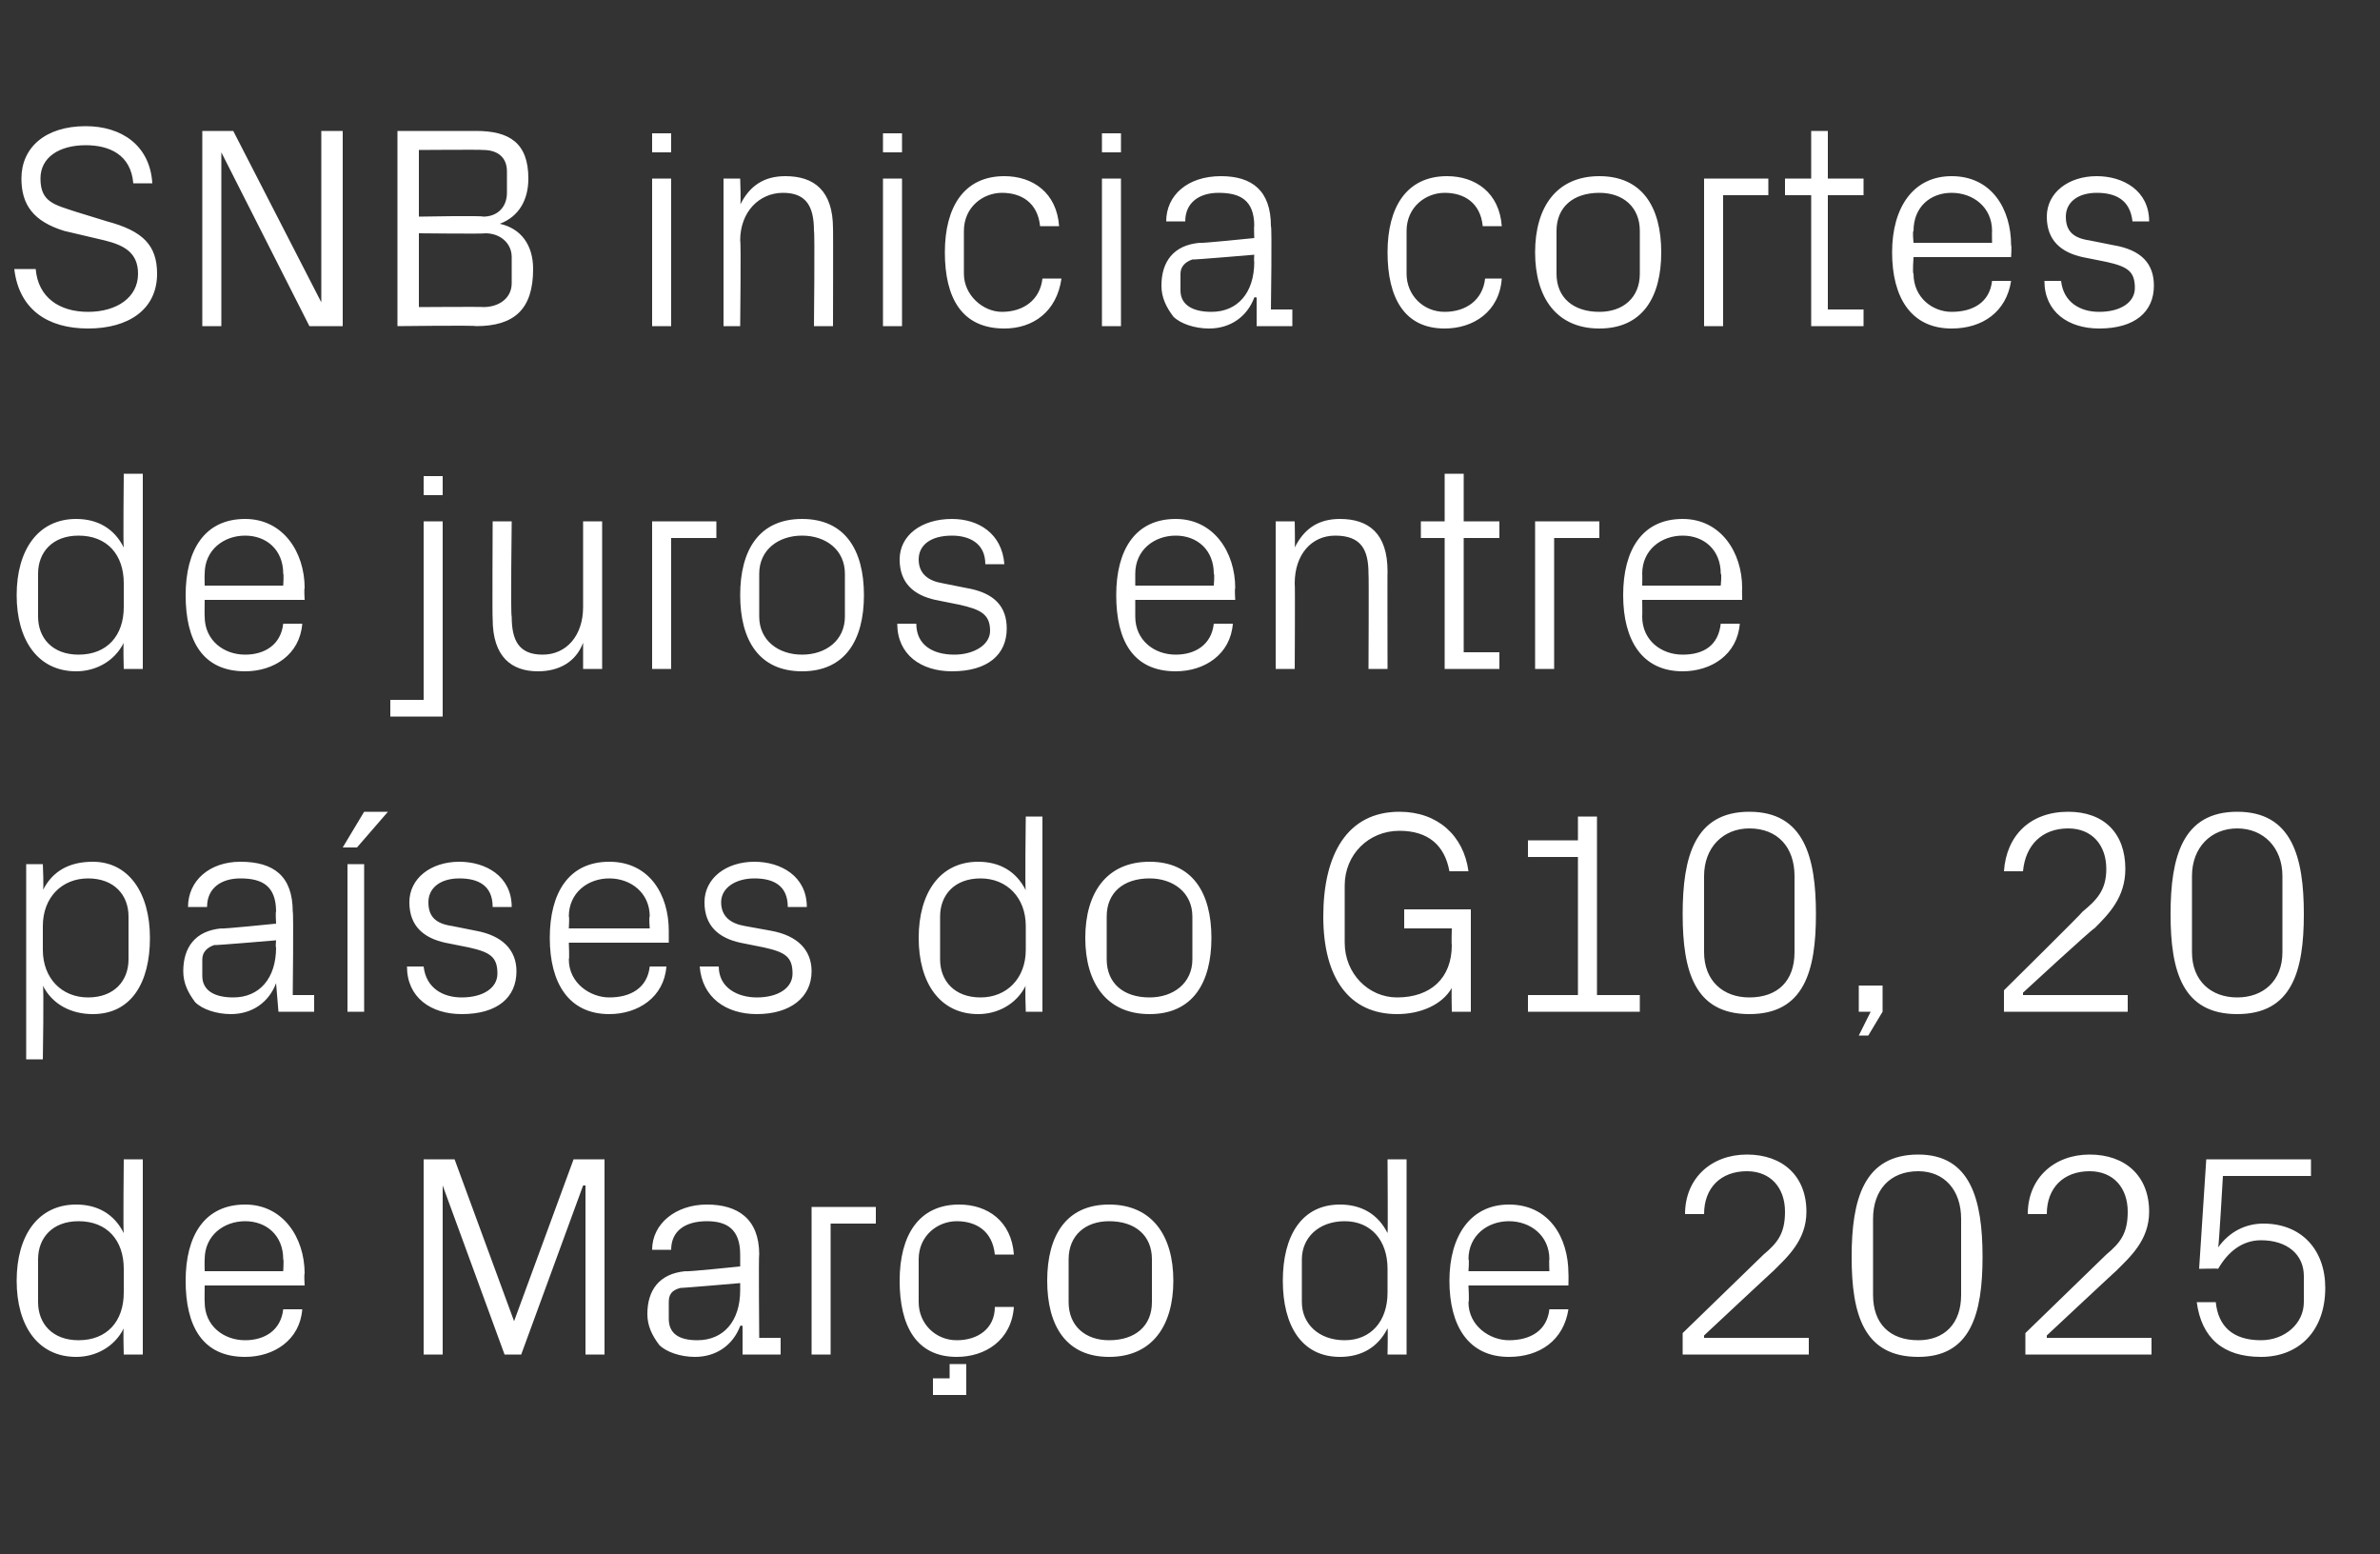
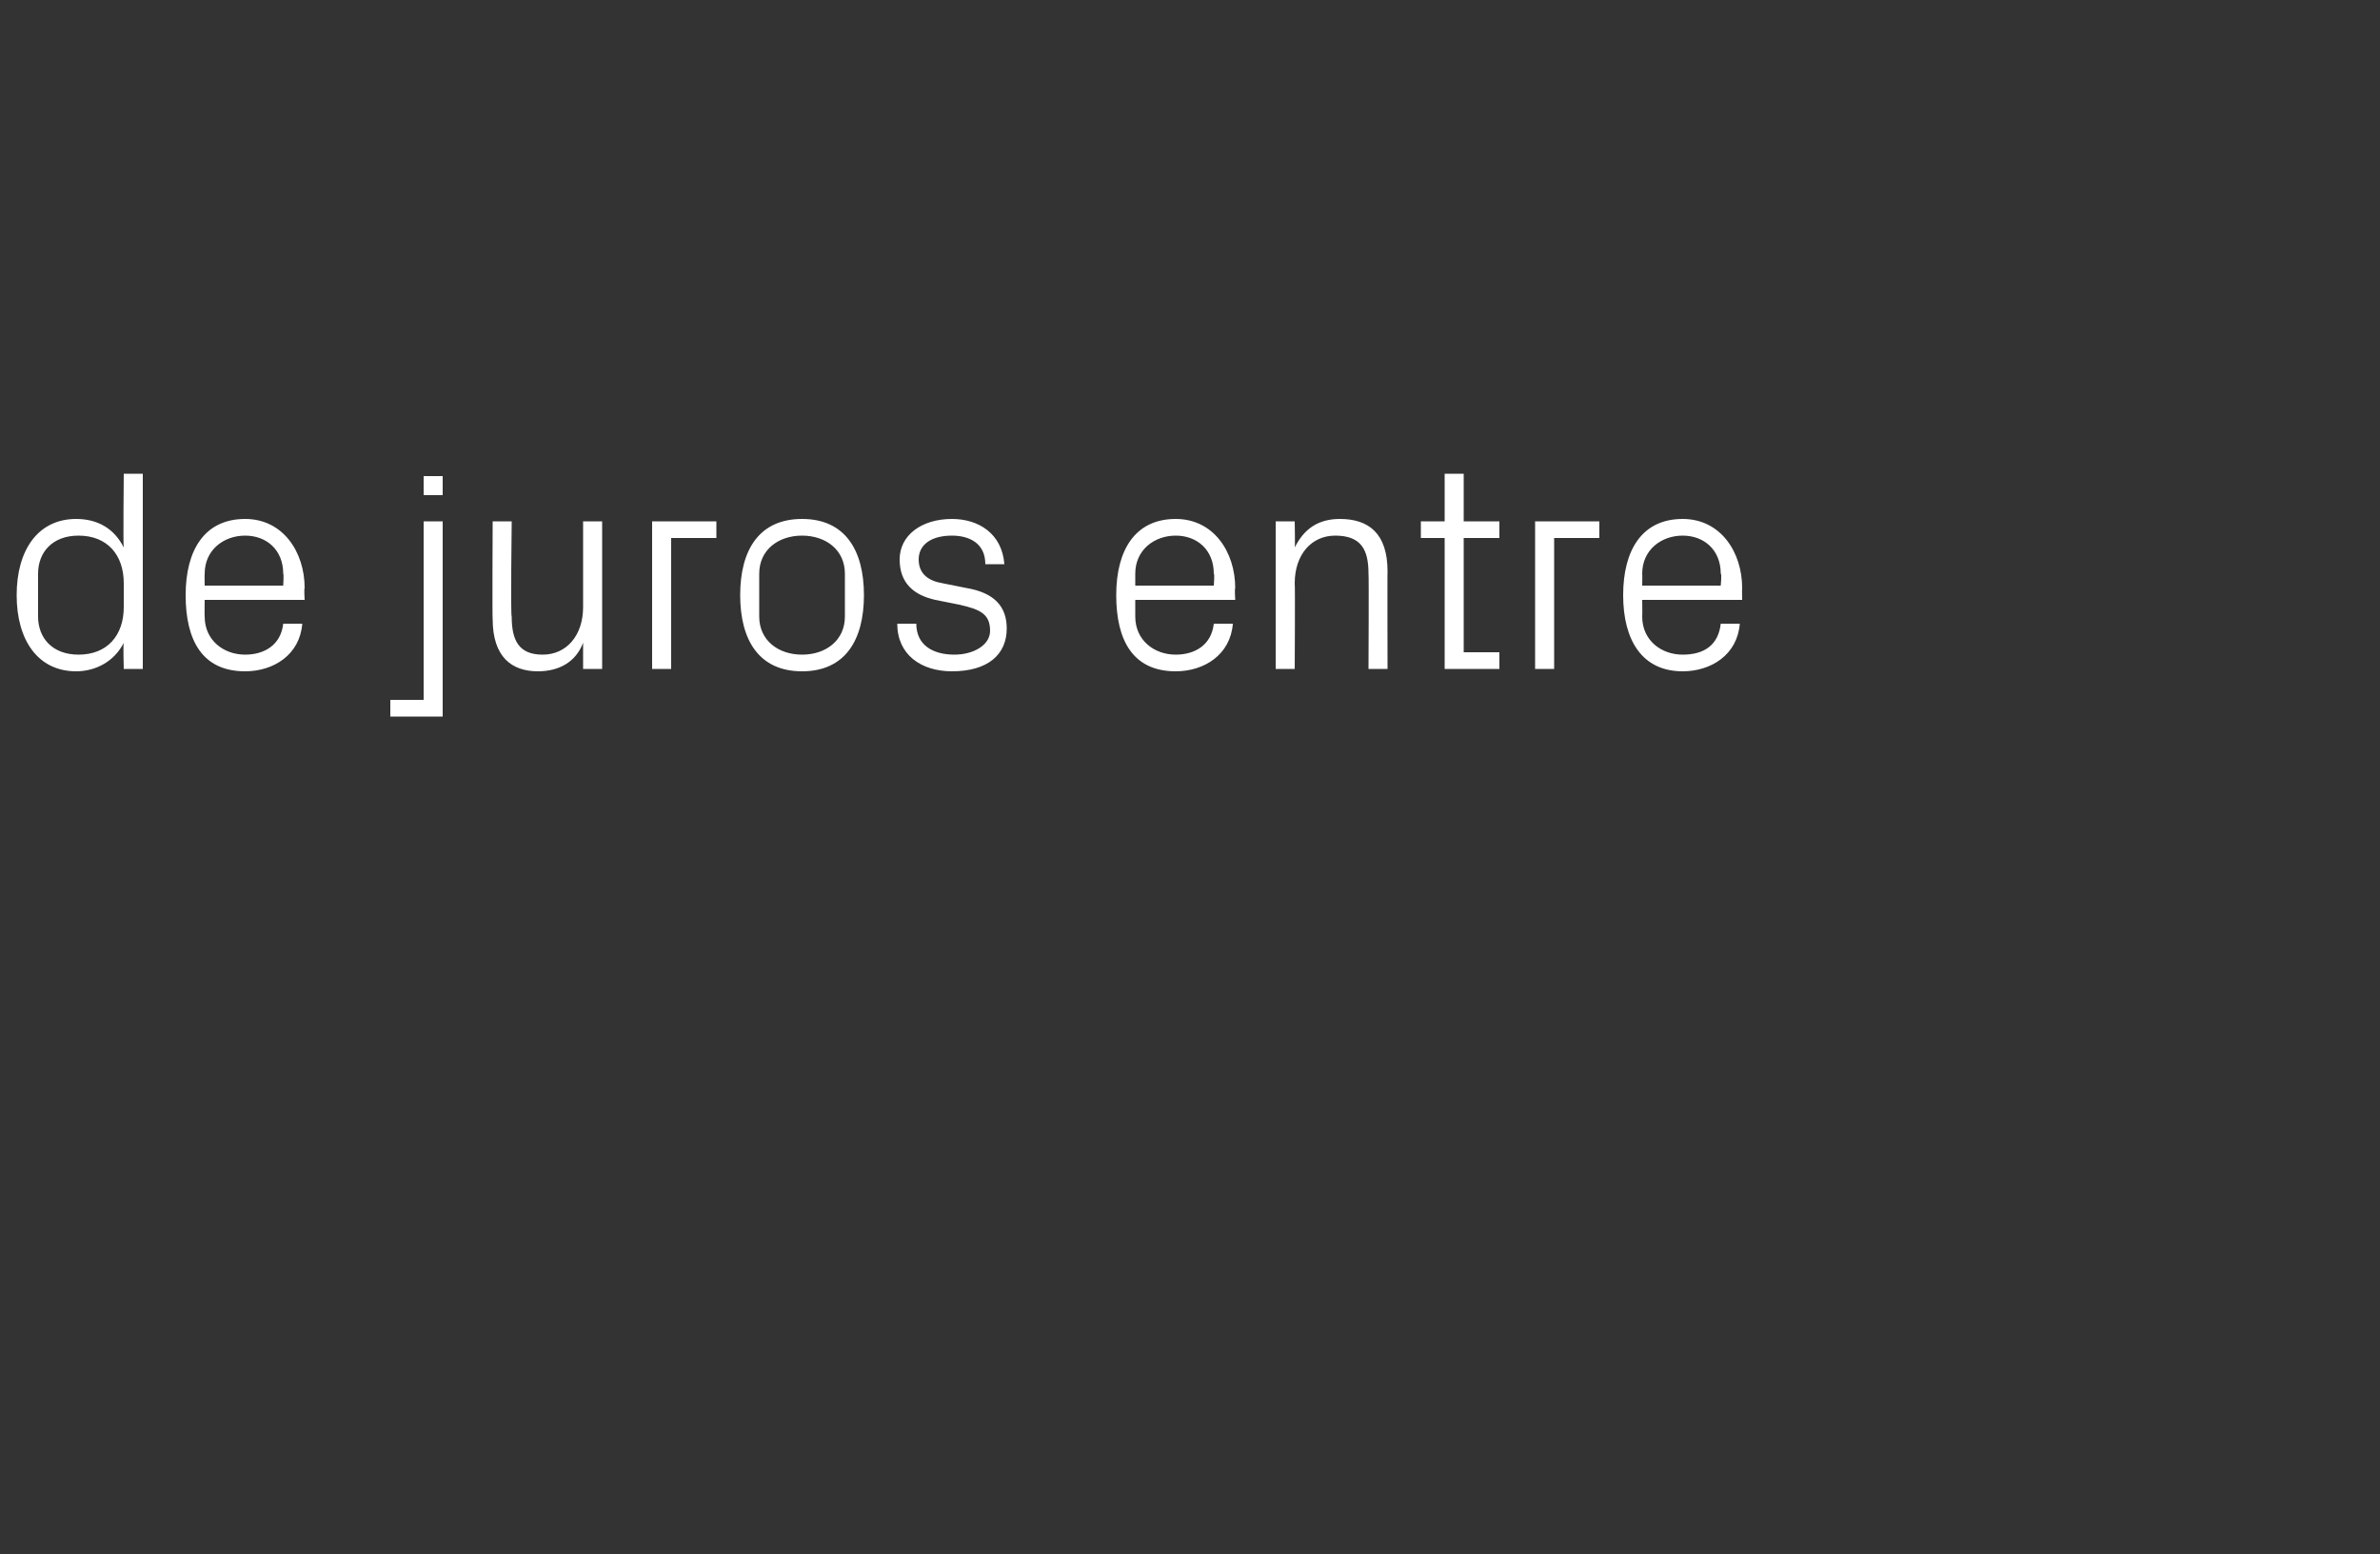
<svg xmlns="http://www.w3.org/2000/svg" version="1.1" width="100px" height="65.3px" viewBox="0 -4 100 65.3" style="top:-4px">
  <rect x="0" y="-4" width="100" height="65.3" fill="#333333" stroke="none" />
  <desc>SNB inicia cortes de juros entre pa ses do G10, 20 de Mar o de 2025</desc>
  <defs />
  <g id="Polygon62458">
-     <path d="M 5.2 49.3 C 5.2 48.1 4.5 47.3 3.3 47.3 C 2.2 47.3 1.6 48 1.6 48.9 C 1.6 48.9 1.6 50.7 1.6 50.7 C 1.6 51.6 2.2 52.3 3.3 52.3 C 4.5 52.3 5.2 51.5 5.2 50.3 C 5.2 50.3 5.2 49.3 5.2 49.3 Z M 5.2 52.9 C 5.2 52.9 5.17 51.8 5.2 51.8 C 4.8 52.6 4 53 3.2 53 C 1.6 53 0.7 51.7 0.7 49.8 C 0.7 47.9 1.6 46.6 3.2 46.6 C 4.1 46.6 4.8 47 5.2 47.8 C 5.17 47.8 5.2 44.7 5.2 44.7 L 6 44.7 L 6 52.9 L 5.2 52.9 Z M 11.9 48.9 C 11.9 47.9 11.2 47.3 10.3 47.3 C 9.4 47.3 8.6 47.9 8.6 48.9 C 8.59 48.9 8.6 49.4 8.6 49.4 L 11.9 49.4 C 11.9 49.4 11.93 48.9 11.9 48.9 Z M 12.7 51 C 12.6 52.3 11.5 53 10.3 53 C 8.5 53 7.8 51.7 7.8 49.8 C 7.8 47.9 8.6 46.6 10.3 46.6 C 11.9 46.6 12.8 48 12.8 49.5 C 12.77 49.52 12.8 50 12.8 50 L 8.6 50 C 8.6 50 8.59 50.7 8.6 50.7 C 8.6 51.7 9.4 52.3 10.3 52.3 C 11.1 52.3 11.8 51.9 11.9 51 C 11.9 51 12.7 51 12.7 51 Z M 21.6 51.5 L 21.6 51.5 L 24.1 44.7 L 25.4 44.7 L 25.4 52.9 L 24.6 52.9 L 24.6 45.8 L 24.5 45.8 L 21.9 52.9 L 21.2 52.9 L 18.6 45.8 L 18.6 45.8 L 18.6 52.9 L 17.8 52.9 L 17.8 44.7 L 19.1 44.7 L 21.6 51.5 Z M 31.1 48.7 C 31.1 47.6 30.5 47.3 29.7 47.3 C 28.8 47.3 28.2 47.7 28.2 48.5 C 28.2 48.5 27.4 48.5 27.4 48.5 C 27.4 47.4 28.4 46.6 29.7 46.6 C 31 46.6 31.9 47.2 31.9 48.7 C 31.87 48.68 31.9 52.2 31.9 52.2 L 32.8 52.2 L 32.8 52.9 L 31.2 52.9 L 31.2 51.7 C 31.2 51.7 31.14 51.67 31.1 51.7 C 30.8 52.5 30.1 53 29.2 53 C 28.6 53 28 52.8 27.7 52.5 C 27.4 52.1 27.2 51.7 27.2 51.2 C 27.2 50.2 27.7 49.5 28.8 49.4 C 28.79 49.44 31.1 49.2 31.1 49.2 C 31.1 49.2 31.1 48.66 31.1 48.7 Z M 28.6 50.1 C 28.2 50.2 28.1 50.4 28.1 50.7 C 28.1 50.7 28.1 51.4 28.1 51.4 C 28.1 52 28.5 52.3 29.3 52.3 C 30.4 52.3 31.1 51.5 31.1 50.2 C 31.1 50.2 31.1 49.9 31.1 49.9 C 31.1 49.9 28.56 50.12 28.6 50.1 Z M 34.1 46.7 L 36.8 46.7 L 36.8 47.4 L 34.9 47.4 L 34.9 52.9 L 34.1 52.9 L 34.1 46.7 Z M 41.8 48.7 C 41.7 47.7 41 47.3 40.2 47.3 C 39.4 47.3 38.6 47.9 38.6 48.9 C 38.6 48.9 38.6 50.7 38.6 50.7 C 38.6 51.6 39.3 52.3 40.2 52.3 C 41.1 52.3 41.8 51.8 41.8 50.9 C 41.8 50.9 42.6 50.9 42.6 50.9 C 42.5 52.3 41.4 53 40.2 53 C 38.5 53 37.8 51.7 37.8 49.8 C 37.8 47.9 38.6 46.6 40.3 46.6 C 41.5 46.6 42.5 47.3 42.6 48.7 C 42.6 48.7 41.8 48.7 41.8 48.7 Z M 39.2 53.9 L 39.9 53.9 L 39.9 53.3 L 40.6 53.3 L 40.6 54.6 L 39.2 54.6 L 39.2 53.9 Z M 46.6 46.6 C 48.4 46.6 49.3 47.9 49.3 49.8 C 49.3 51.7 48.4 53 46.6 53 C 44.8 53 44 51.7 44 49.8 C 44 47.9 44.8 46.6 46.6 46.6 Z M 48.4 48.9 C 48.4 47.9 47.7 47.3 46.6 47.3 C 45.6 47.3 44.9 47.9 44.9 48.9 C 44.9 48.9 44.9 50.7 44.9 50.7 C 44.9 51.7 45.6 52.3 46.6 52.3 C 47.7 52.3 48.4 51.7 48.4 50.7 C 48.4 50.7 48.4 48.9 48.4 48.9 Z M 58.3 49.3 C 58.3 48.1 57.6 47.3 56.5 47.3 C 55.4 47.3 54.7 48 54.7 48.9 C 54.7 48.9 54.7 50.7 54.7 50.7 C 54.7 51.6 55.4 52.3 56.5 52.3 C 57.6 52.3 58.3 51.5 58.3 50.3 C 58.3 50.3 58.3 49.3 58.3 49.3 Z M 58.3 52.9 C 58.3 52.9 58.32 51.8 58.3 51.8 C 57.9 52.6 57.2 53 56.3 53 C 54.7 53 53.9 51.7 53.9 49.8 C 53.9 47.9 54.7 46.6 56.3 46.6 C 57.2 46.6 57.9 47 58.3 47.8 C 58.32 47.8 58.3 44.7 58.3 44.7 L 59.1 44.7 L 59.1 52.9 L 58.3 52.9 Z M 65.1 48.9 C 65.1 47.9 64.3 47.3 63.4 47.3 C 62.5 47.3 61.7 47.9 61.7 48.9 C 61.74 48.9 61.7 49.4 61.7 49.4 L 65.1 49.4 C 65.1 49.4 65.08 48.9 65.1 48.9 Z M 65.9 51 C 65.7 52.3 64.7 53 63.4 53 C 61.7 53 60.9 51.7 60.9 49.8 C 60.9 47.9 61.8 46.6 63.4 46.6 C 65.1 46.6 65.9 48 65.9 49.5 C 65.91 49.52 65.9 50 65.9 50 L 61.7 50 C 61.7 50 61.74 50.7 61.7 50.7 C 61.7 51.7 62.6 52.3 63.4 52.3 C 64.3 52.3 65 51.9 65.1 51 C 65.1 51 65.9 51 65.9 51 Z M 71.6 52.2 L 76 52.2 L 76 52.9 L 70.7 52.9 L 70.7 52 C 70.7 52 74.08 48.72 74.1 48.7 C 74.7 48.2 75 47.8 75 46.9 C 75 45.9 74.4 45.2 73.4 45.2 C 72.3 45.2 71.6 45.9 71.6 47 C 71.6 47 70.8 47 70.8 47 C 70.8 45.5 71.9 44.5 73.4 44.5 C 74.9 44.5 75.9 45.4 75.9 46.9 C 75.9 48.1 75.1 48.8 74.5 49.4 C 74.53 49.36 71.6 52.1 71.6 52.1 L 71.6 52.2 Z M 80.6 53 C 78.3 53 77.8 51.2 77.8 48.8 C 77.8 46.4 78.3 44.5 80.6 44.5 C 82.8 44.5 83.3 46.4 83.3 48.8 C 83.3 51.2 82.8 53 80.6 53 Z M 82.4 47.2 C 82.4 46 81.7 45.2 80.6 45.2 C 79.4 45.2 78.7 46 78.7 47.2 C 78.7 47.2 78.7 50.4 78.7 50.4 C 78.7 51.6 79.4 52.3 80.6 52.3 C 81.7 52.3 82.4 51.6 82.4 50.4 C 82.4 50.4 82.4 47.2 82.4 47.2 Z M 86 52.2 L 90.4 52.2 L 90.4 52.9 L 85.1 52.9 L 85.1 52 C 85.1 52 88.48 48.72 88.5 48.7 C 89.1 48.2 89.4 47.8 89.4 46.9 C 89.4 45.9 88.8 45.2 87.8 45.2 C 86.7 45.2 86 45.9 86 47 C 86 47 85.2 47 85.2 47 C 85.2 45.5 86.3 44.5 87.8 44.5 C 89.3 44.5 90.3 45.4 90.3 46.9 C 90.3 48.1 89.5 48.8 88.9 49.4 C 88.93 49.36 86 52.1 86 52.1 L 86 52.2 Z M 92.4 49.3 L 92.7 44.7 L 97.1 44.7 L 97.1 45.4 L 93.4 45.4 C 93.4 45.4 93.23 48.38 93.2 48.4 C 93.7 47.7 94.4 47.4 95.1 47.4 C 96.7 47.4 97.7 48.5 97.7 50.1 C 97.7 51.9 96.6 53 95 53 C 93.4 53 92.5 52.2 92.3 50.7 C 92.3 50.7 93.1 50.7 93.1 50.7 C 93.2 51.7 93.8 52.3 95 52.3 C 96 52.3 96.8 51.6 96.8 50.7 C 96.8 50.7 96.8 49.6 96.8 49.6 C 96.8 48.7 96.1 48.1 95 48.1 C 94.2 48.1 93.6 48.6 93.2 49.3 C 93.22 49.28 92.4 49.3 92.4 49.3 Z " stroke="none" fill="#fff" />
-   </g>
+     </g>
  <g id="Polygon62457">
-     <path d="M 1.8 35.9 C 1.8 37.1 2.6 37.9 3.7 37.9 C 4.8 37.9 5.4 37.2 5.4 36.3 C 5.4 36.3 5.4 34.5 5.4 34.5 C 5.4 33.6 4.8 32.9 3.7 32.9 C 2.6 32.9 1.8 33.7 1.8 34.9 C 1.8 34.9 1.8 35.9 1.8 35.9 Z M 1.1 40.5 L 1.1 32.3 L 1.8 32.3 C 1.8 32.3 1.85 33.4 1.8 33.4 C 2.2 32.6 2.9 32.2 3.9 32.2 C 5.4 32.2 6.3 33.5 6.3 35.4 C 6.3 37.3 5.5 38.6 3.9 38.6 C 3 38.6 2.2 38.2 1.8 37.4 C 1.85 37.4 1.8 40.5 1.8 40.5 L 1.1 40.5 Z M 11.6 34.3 C 11.6 33.2 11 32.9 10.1 32.9 C 9.3 32.9 8.7 33.3 8.7 34.1 C 8.7 34.1 7.9 34.1 7.9 34.1 C 7.9 33 8.8 32.2 10.1 32.2 C 11.5 32.2 12.3 32.8 12.3 34.3 C 12.34 34.28 12.3 37.8 12.3 37.8 L 13.2 37.8 L 13.2 38.5 L 11.7 38.5 L 11.6 37.3 C 11.6 37.3 11.6 37.27 11.6 37.3 C 11.3 38.1 10.6 38.6 9.7 38.6 C 9.1 38.6 8.5 38.4 8.2 38.1 C 7.9 37.7 7.7 37.3 7.7 36.8 C 7.7 35.8 8.2 35.1 9.3 35 C 9.25 35.04 11.6 34.8 11.6 34.8 C 11.6 34.8 11.57 34.26 11.6 34.3 Z M 9 35.7 C 8.7 35.8 8.5 36 8.5 36.3 C 8.5 36.3 8.5 37 8.5 37 C 8.5 37.6 9 37.9 9.8 37.9 C 10.9 37.9 11.6 37.1 11.6 35.8 C 11.57 35.8 11.6 35.5 11.6 35.5 C 11.6 35.5 9.02 35.72 9 35.7 Z M 15.3 30.1 L 16.3 30.1 L 15 31.6 L 14.4 31.6 L 15.3 30.1 Z M 14.6 38.5 L 14.6 32.3 L 15.3 32.3 L 15.3 38.5 L 14.6 38.5 Z M 20 35.1 C 21.1 35.3 21.7 35.9 21.7 36.8 C 21.7 37.9 20.9 38.6 19.4 38.6 C 18.1 38.6 17.1 37.9 17.1 36.6 C 17.1 36.6 17.8 36.6 17.8 36.6 C 17.9 37.5 18.6 37.9 19.4 37.9 C 20.3 37.9 20.9 37.5 20.9 36.9 C 20.9 36.2 20.6 36 19.7 35.8 C 19.7 35.8 18.7 35.6 18.7 35.6 C 17.8 35.4 17.2 34.9 17.2 33.9 C 17.2 32.9 18.1 32.2 19.3 32.2 C 20.4 32.2 21.5 32.8 21.5 34.1 C 21.5 34.1 20.7 34.1 20.7 34.1 C 20.7 33.2 20.1 32.9 19.3 32.9 C 18.5 32.9 18 33.3 18 33.9 C 18 34.5 18.3 34.8 19 34.9 C 19 34.9 20 35.1 20 35.1 Z M 27.3 34.5 C 27.3 33.5 26.5 32.9 25.6 32.9 C 24.7 32.9 23.9 33.5 23.9 34.5 C 23.93 34.5 23.9 35 23.9 35 L 27.3 35 C 27.3 35 27.26 34.5 27.3 34.5 Z M 28 36.6 C 27.9 37.9 26.8 38.6 25.6 38.6 C 23.9 38.6 23.1 37.3 23.1 35.4 C 23.1 33.5 23.9 32.2 25.6 32.2 C 27.3 32.2 28.1 33.6 28.1 35.1 C 28.1 35.12 28.1 35.6 28.1 35.6 L 23.9 35.6 C 23.9 35.6 23.93 36.3 23.9 36.3 C 23.9 37.3 24.8 37.9 25.6 37.9 C 26.5 37.9 27.2 37.5 27.3 36.6 C 27.3 36.6 28 36.6 28 36.6 Z M 32.4 35.1 C 33.5 35.3 34.1 35.9 34.1 36.8 C 34.1 37.9 33.2 38.6 31.8 38.6 C 30.5 38.6 29.5 37.9 29.4 36.6 C 29.4 36.6 30.2 36.6 30.2 36.6 C 30.2 37.5 31 37.9 31.8 37.9 C 32.7 37.9 33.3 37.5 33.3 36.9 C 33.3 36.2 33 36 32.1 35.8 C 32.1 35.8 31.1 35.6 31.1 35.6 C 30.2 35.4 29.6 34.9 29.6 33.9 C 29.6 32.9 30.5 32.2 31.7 32.2 C 32.8 32.2 33.9 32.8 33.9 34.1 C 33.9 34.1 33.1 34.1 33.1 34.1 C 33.1 33.2 32.5 32.9 31.7 32.9 C 30.9 32.9 30.3 33.3 30.3 33.9 C 30.3 34.5 30.7 34.8 31.3 34.9 C 31.3 34.9 32.4 35.1 32.4 35.1 Z M 43.1 34.9 C 43.1 33.7 42.3 32.9 41.2 32.9 C 40.1 32.9 39.5 33.6 39.5 34.5 C 39.5 34.5 39.5 36.3 39.5 36.3 C 39.5 37.2 40.1 37.9 41.2 37.9 C 42.3 37.9 43.1 37.1 43.1 35.9 C 43.1 35.9 43.1 34.9 43.1 34.9 Z M 43.1 38.5 C 43.1 38.5 43.06 37.4 43.1 37.4 C 42.7 38.2 41.9 38.6 41.1 38.6 C 39.5 38.6 38.6 37.3 38.6 35.4 C 38.6 33.5 39.5 32.2 41.1 32.2 C 42 32.2 42.7 32.6 43.1 33.4 C 43.06 33.4 43.1 30.3 43.1 30.3 L 43.8 30.3 L 43.8 38.5 L 43.1 38.5 Z M 48.3 32.2 C 50.1 32.2 50.9 33.5 50.9 35.4 C 50.9 37.3 50.1 38.6 48.3 38.6 C 46.5 38.6 45.6 37.3 45.6 35.4 C 45.6 33.5 46.5 32.2 48.3 32.2 Z M 50.1 34.5 C 50.1 33.5 49.3 32.9 48.3 32.9 C 47.2 32.9 46.5 33.5 46.5 34.5 C 46.5 34.5 46.5 36.3 46.5 36.3 C 46.5 37.3 47.2 37.9 48.3 37.9 C 49.3 37.9 50.1 37.3 50.1 36.3 C 50.1 36.3 50.1 34.5 50.1 34.5 Z M 55.6 34.5 C 55.6 31.9 56.6 30.1 58.8 30.1 C 60.4 30.1 61.5 31.1 61.7 32.6 C 61.7 32.6 60.9 32.6 60.9 32.6 C 60.7 31.5 60 30.9 58.8 30.9 C 57.5 30.9 56.5 31.9 56.5 33.2 C 56.5 33.2 56.5 35.6 56.5 35.6 C 56.5 36.9 57.5 37.9 58.7 37.9 C 60.1 37.9 61 37.1 61 35.7 C 60.98 35.68 61 35 61 35 L 59 35 L 59 34.2 L 61.8 34.2 L 61.8 38.5 L 61 38.5 C 61 38.5 60.98 37.54 61 37.5 C 60.6 38.2 59.7 38.6 58.7 38.6 C 56.7 38.6 55.6 37.1 55.6 34.5 Z M 64.2 37.8 L 66.3 37.8 L 66.3 32 L 64.2 32 L 64.2 31.3 L 66.3 31.3 L 66.3 30.3 L 67.1 30.3 L 67.1 37.8 L 68.9 37.8 L 68.9 38.5 L 64.2 38.5 L 64.2 37.8 Z M 73.5 38.6 C 71.2 38.6 70.7 36.8 70.7 34.4 C 70.7 32 71.2 30.1 73.5 30.1 C 75.8 30.1 76.3 32 76.3 34.4 C 76.3 36.8 75.8 38.6 73.5 38.6 Z M 75.4 32.8 C 75.4 31.6 74.7 30.8 73.5 30.8 C 72.4 30.8 71.6 31.6 71.6 32.8 C 71.6 32.8 71.6 36 71.6 36 C 71.6 37.2 72.4 37.9 73.5 37.9 C 74.7 37.9 75.4 37.2 75.4 36 C 75.4 36 75.4 32.8 75.4 32.8 Z M 79.1 38.5 L 78.5 39.5 L 78.1 39.5 L 78.6 38.5 L 78.1 38.5 L 78.1 37.4 L 79.1 37.4 L 79.1 38.5 Z M 85 37.8 L 89.4 37.8 L 89.4 38.5 L 84.2 38.5 L 84.2 37.6 C 84.2 37.6 87.52 34.32 87.5 34.3 C 88.1 33.8 88.5 33.4 88.5 32.5 C 88.5 31.5 87.9 30.8 86.9 30.8 C 85.8 30.8 85.1 31.5 85 32.6 C 85 32.6 84.2 32.6 84.2 32.6 C 84.3 31.1 85.3 30.1 86.9 30.1 C 88.4 30.1 89.3 31 89.3 32.5 C 89.3 33.7 88.6 34.4 88 35 C 87.97 34.96 85 37.7 85 37.7 L 85 37.8 Z M 94 38.6 C 91.7 38.6 91.2 36.8 91.2 34.4 C 91.2 32 91.7 30.1 94 30.1 C 96.3 30.1 96.8 32 96.8 34.4 C 96.8 36.8 96.3 38.6 94 38.6 Z M 95.9 32.8 C 95.9 31.6 95.1 30.8 94 30.8 C 92.9 30.8 92.1 31.6 92.1 32.8 C 92.1 32.8 92.1 36 92.1 36 C 92.1 37.2 92.9 37.9 94 37.9 C 95.1 37.9 95.9 37.2 95.9 36 C 95.9 36 95.9 32.8 95.9 32.8 Z " stroke="none" fill="#fff" />
-   </g>
+     </g>
  <g id="Polygon62456">
    <path d="M 5.2 20.5 C 5.2 19.3 4.5 18.5 3.3 18.5 C 2.2 18.5 1.6 19.2 1.6 20.1 C 1.6 20.1 1.6 21.9 1.6 21.9 C 1.6 22.8 2.2 23.5 3.3 23.5 C 4.5 23.5 5.2 22.7 5.2 21.5 C 5.2 21.5 5.2 20.5 5.2 20.5 Z M 5.2 24.1 C 5.2 24.1 5.17 23 5.2 23 C 4.8 23.8 4 24.2 3.2 24.2 C 1.6 24.2 0.7 22.9 0.7 21 C 0.7 19.1 1.6 17.8 3.2 17.8 C 4.1 17.8 4.8 18.2 5.2 19 C 5.17 19 5.2 15.9 5.2 15.9 L 6 15.9 L 6 24.1 L 5.2 24.1 Z M 11.9 20.1 C 11.9 19.1 11.2 18.5 10.3 18.5 C 9.4 18.5 8.6 19.1 8.6 20.1 C 8.59 20.1 8.6 20.6 8.6 20.6 L 11.9 20.6 C 11.9 20.6 11.93 20.1 11.9 20.1 Z M 12.7 22.2 C 12.6 23.5 11.5 24.2 10.3 24.2 C 8.5 24.2 7.8 22.9 7.8 21 C 7.8 19.1 8.6 17.8 10.3 17.8 C 11.9 17.8 12.8 19.2 12.8 20.7 C 12.77 20.72 12.8 21.2 12.8 21.2 L 8.6 21.2 C 8.6 21.2 8.59 21.9 8.6 21.9 C 8.6 22.9 9.4 23.5 10.3 23.5 C 11.1 23.5 11.8 23.1 11.9 22.2 C 11.9 22.2 12.7 22.2 12.7 22.2 Z M 17.8 17.9 L 18.6 17.9 L 18.6 26.1 L 16.4 26.1 L 16.4 25.4 L 17.8 25.4 L 17.8 17.9 Z M 18.6 16.8 L 17.8 16.8 L 17.8 16 L 18.6 16 L 18.6 16.8 Z M 21.5 21.9 C 21.5 22.9 21.8 23.5 22.8 23.5 C 23.8 23.5 24.5 22.7 24.5 21.5 C 24.5 21.46 24.5 17.9 24.5 17.9 L 25.3 17.9 L 25.3 24.1 L 24.5 24.1 C 24.5 24.1 24.5 22.99 24.5 23 C 24.2 23.8 23.5 24.2 22.6 24.2 C 21.5 24.2 20.7 23.6 20.7 22 C 20.68 22.02 20.7 17.9 20.7 17.9 L 21.5 17.9 C 21.5 17.9 21.45 21.89 21.5 21.9 Z M 27.4 17.9 L 30.1 17.9 L 30.1 18.6 L 28.2 18.6 L 28.2 24.1 L 27.4 24.1 L 27.4 17.9 Z M 33.7 17.8 C 35.5 17.8 36.3 19.1 36.3 21 C 36.3 22.9 35.5 24.2 33.7 24.2 C 31.9 24.2 31.1 22.9 31.1 21 C 31.1 19.1 31.9 17.8 33.7 17.8 Z M 35.5 20.1 C 35.5 19.1 34.7 18.5 33.7 18.5 C 32.7 18.5 31.9 19.1 31.9 20.1 C 31.9 20.1 31.9 21.9 31.9 21.9 C 31.9 22.9 32.7 23.5 33.7 23.5 C 34.7 23.5 35.5 22.9 35.5 21.9 C 35.5 21.9 35.5 20.1 35.5 20.1 Z M 40.6 20.7 C 41.8 20.9 42.3 21.5 42.3 22.4 C 42.3 23.5 41.5 24.2 40 24.2 C 38.7 24.2 37.7 23.5 37.7 22.2 C 37.7 22.2 38.5 22.2 38.5 22.2 C 38.5 23.1 39.2 23.5 40.1 23.5 C 40.9 23.5 41.6 23.1 41.6 22.5 C 41.6 21.8 41.2 21.6 40.3 21.4 C 40.3 21.4 39.3 21.2 39.3 21.2 C 38.4 21 37.8 20.5 37.8 19.5 C 37.8 18.5 38.7 17.8 40 17.8 C 41.1 17.8 42.1 18.4 42.2 19.7 C 42.2 19.7 41.4 19.7 41.4 19.7 C 41.4 18.8 40.7 18.5 40 18.5 C 39.1 18.5 38.6 18.9 38.6 19.5 C 38.6 20.1 39 20.4 39.6 20.5 C 39.6 20.5 40.6 20.7 40.6 20.7 Z M 51 20.1 C 51 19.1 50.3 18.5 49.4 18.5 C 48.5 18.5 47.7 19.1 47.7 20.1 C 47.7 20.1 47.7 20.6 47.7 20.6 L 51 20.6 C 51 20.6 51.04 20.1 51 20.1 Z M 51.8 22.2 C 51.7 23.5 50.6 24.2 49.4 24.2 C 47.6 24.2 46.9 22.9 46.9 21 C 46.9 19.1 47.7 17.8 49.4 17.8 C 51 17.8 51.9 19.2 51.9 20.7 C 51.87 20.72 51.9 21.2 51.9 21.2 L 47.7 21.2 C 47.7 21.2 47.7 21.9 47.7 21.9 C 47.7 22.9 48.5 23.5 49.4 23.5 C 50.2 23.5 50.9 23.1 51 22.2 C 51 22.2 51.8 22.2 51.8 22.2 Z M 57.5 20.1 C 57.5 19.1 57.2 18.5 56.1 18.5 C 55.1 18.5 54.4 19.3 54.4 20.5 C 54.42 20.54 54.4 24.1 54.4 24.1 L 53.6 24.1 L 53.6 17.9 L 54.4 17.9 C 54.4 17.9 54.42 19.01 54.4 19 C 54.8 18.2 55.4 17.8 56.3 17.8 C 57.5 17.8 58.3 18.4 58.3 20 C 58.29 19.98 58.3 24.1 58.3 24.1 L 57.5 24.1 C 57.5 24.1 57.52 20.12 57.5 20.1 Z M 61.5 23.4 L 63 23.4 L 63 24.1 L 60.7 24.1 L 60.7 18.6 L 59.7 18.6 L 59.7 17.9 L 60.7 17.9 L 60.7 15.9 L 61.5 15.9 L 61.5 17.9 L 63 17.9 L 63 18.6 L 61.5 18.6 L 61.5 23.4 Z M 64.5 17.9 L 67.2 17.9 L 67.2 18.6 L 65.3 18.6 L 65.3 24.1 L 64.5 24.1 L 64.5 17.9 Z M 72.3 20.1 C 72.3 19.1 71.6 18.5 70.7 18.5 C 69.8 18.5 69 19.1 69 20.1 C 69.01 20.1 69 20.6 69 20.6 L 72.3 20.6 C 72.3 20.6 72.35 20.1 72.3 20.1 Z M 73.1 22.2 C 73 23.5 71.9 24.2 70.7 24.2 C 69 24.2 68.2 22.9 68.2 21 C 68.2 19.1 69 17.8 70.7 17.8 C 72.3 17.8 73.2 19.2 73.2 20.7 C 73.19 20.72 73.2 21.2 73.2 21.2 L 69 21.2 C 69 21.2 69.01 21.9 69 21.9 C 69 22.9 69.8 23.5 70.7 23.5 C 71.6 23.5 72.2 23.1 72.3 22.2 C 72.3 22.2 73.1 22.2 73.1 22.2 Z " stroke="none" fill="#fff" />
  </g>
  <g id="Polygon62455">
-     <path d="M 1.7 3.5 C 1.7 4.5 2.3 4.6 3.2 4.9 C 3.2 4.9 4.5 5.3 4.5 5.3 C 6 5.7 6.6 6.3 6.6 7.5 C 6.6 9 5.4 9.8 3.7 9.8 C 2 9.8 0.8 9 0.6 7.3 C 0.6 7.3 1.5 7.3 1.5 7.3 C 1.6 8.5 2.5 9.1 3.7 9.1 C 4.9 9.1 5.8 8.5 5.8 7.5 C 5.8 6.6 5.2 6.3 4.4 6.1 C 4.4 6.1 2.7 5.7 2.7 5.7 C 1.4 5.3 0.9 4.6 0.9 3.5 C 0.9 2.2 1.9 1.3 3.6 1.3 C 5.1 1.3 6.3 2.1 6.4 3.7 C 6.4 3.7 5.6 3.7 5.6 3.7 C 5.5 2.5 4.6 2.1 3.6 2.1 C 2.5 2.1 1.7 2.6 1.7 3.5 Z M 13.5 8.7 L 13.5 1.5 L 14.4 1.5 L 14.4 9.7 L 13 9.7 L 9.3 2.4 L 9.3 2.4 L 9.3 9.7 L 8.5 9.7 L 8.5 1.5 L 9.8 1.5 L 13.5 8.7 L 13.5 8.7 Z M 17.6 2.3 L 17.6 5.1 C 17.6 5.1 20.27 5.05 20.3 5.1 C 20.9 5.1 21.3 4.7 21.3 4.1 C 21.3 4.1 21.3 3.2 21.3 3.2 C 21.3 2.6 20.9 2.3 20.3 2.3 C 20.27 2.28 17.6 2.3 17.6 2.3 Z M 22.4 7.3 C 22.4 9 21.6 9.7 20 9.7 C 19.98 9.66 16.7 9.7 16.7 9.7 L 16.7 1.5 C 16.7 1.5 19.98 1.5 20 1.5 C 21.4 1.5 22.2 2 22.2 3.5 C 22.2 4.4 21.8 5.1 21 5.4 C 21.9 5.6 22.4 6.3 22.4 7.3 Z M 21.5 6.8 C 21.5 6.2 21 5.8 20.4 5.8 C 20.4 5.83 17.6 5.8 17.6 5.8 L 17.6 8.9 C 17.6 8.9 20.33 8.88 20.3 8.9 C 21 8.9 21.5 8.5 21.5 7.9 C 21.5 7.9 21.5 6.8 21.5 6.8 Z M 27.4 9.7 L 27.4 3.5 L 28.2 3.5 L 28.2 9.7 L 27.4 9.7 Z M 28.2 2.4 L 27.4 2.4 L 27.4 1.6 L 28.2 1.6 L 28.2 2.4 Z M 34.2 5.7 C 34.2 4.7 33.9 4.1 32.9 4.1 C 31.9 4.1 31.1 4.9 31.1 6.1 C 31.14 6.14 31.1 9.7 31.1 9.7 L 30.4 9.7 L 30.4 3.5 L 31.1 3.5 C 31.1 3.5 31.14 4.61 31.1 4.6 C 31.5 3.8 32.1 3.4 33 3.4 C 34.2 3.4 35 4 35 5.6 C 35.01 5.58 35 9.7 35 9.7 L 34.2 9.7 C 34.2 9.7 34.24 5.72 34.2 5.7 Z M 37.1 9.7 L 37.1 3.5 L 37.9 3.5 L 37.9 9.7 L 37.1 9.7 Z M 37.9 2.4 L 37.1 2.4 L 37.1 1.6 L 37.9 1.6 L 37.9 2.4 Z M 43.7 5.5 C 43.6 4.5 42.9 4.1 42.1 4.1 C 41.3 4.1 40.5 4.7 40.5 5.7 C 40.5 5.7 40.5 7.5 40.5 7.5 C 40.5 8.4 41.3 9.1 42.1 9.1 C 43 9.1 43.7 8.6 43.8 7.7 C 43.8 7.7 44.6 7.7 44.6 7.7 C 44.4 9.1 43.4 9.8 42.2 9.8 C 40.4 9.8 39.7 8.5 39.7 6.6 C 39.7 4.7 40.5 3.4 42.2 3.4 C 43.4 3.4 44.4 4.1 44.5 5.5 C 44.5 5.5 43.7 5.5 43.7 5.5 Z M 46.3 9.7 L 46.3 3.5 L 47.1 3.5 L 47.1 9.7 L 46.3 9.7 Z M 47.1 2.4 L 46.3 2.4 L 46.3 1.6 L 47.1 1.6 L 47.1 2.4 Z M 52.7 5.5 C 52.7 4.4 52.1 4.1 51.2 4.1 C 50.4 4.1 49.8 4.5 49.8 5.3 C 49.8 5.3 49 5.3 49 5.3 C 49 4.2 49.9 3.4 51.3 3.4 C 52.6 3.4 53.4 4 53.4 5.5 C 53.45 5.48 53.4 9 53.4 9 L 54.3 9 L 54.3 9.7 L 52.8 9.7 L 52.8 8.5 C 52.8 8.5 52.72 8.47 52.7 8.5 C 52.4 9.3 51.7 9.8 50.8 9.8 C 50.2 9.8 49.6 9.6 49.3 9.3 C 49 8.9 48.8 8.5 48.8 8 C 48.8 7 49.3 6.3 50.4 6.2 C 50.36 6.24 52.7 6 52.7 6 C 52.7 6 52.68 5.46 52.7 5.5 Z M 50.1 6.9 C 49.8 7 49.6 7.2 49.6 7.5 C 49.6 7.5 49.6 8.2 49.6 8.2 C 49.6 8.8 50.1 9.1 50.9 9.1 C 52 9.1 52.7 8.3 52.7 7 C 52.68 7 52.7 6.7 52.7 6.7 C 52.7 6.7 50.13 6.92 50.1 6.9 Z M 62.3 5.5 C 62.2 4.5 61.5 4.1 60.7 4.1 C 59.9 4.1 59.1 4.7 59.1 5.7 C 59.1 5.7 59.1 7.5 59.1 7.5 C 59.1 8.4 59.8 9.1 60.7 9.1 C 61.6 9.1 62.3 8.6 62.4 7.7 C 62.4 7.7 63.1 7.7 63.1 7.7 C 63 9.1 61.9 9.8 60.7 9.8 C 59 9.8 58.3 8.5 58.3 6.6 C 58.3 4.7 59.1 3.4 60.8 3.4 C 62 3.4 63 4.1 63.1 5.5 C 63.1 5.5 62.3 5.5 62.3 5.5 Z M 67.2 3.4 C 69 3.4 69.8 4.7 69.8 6.6 C 69.8 8.5 69 9.8 67.2 9.8 C 65.4 9.8 64.5 8.5 64.5 6.6 C 64.5 4.7 65.4 3.4 67.2 3.4 Z M 68.9 5.7 C 68.9 4.7 68.2 4.1 67.2 4.1 C 66.1 4.1 65.4 4.7 65.4 5.7 C 65.4 5.7 65.4 7.5 65.4 7.5 C 65.4 8.5 66.1 9.1 67.2 9.1 C 68.2 9.1 68.9 8.5 68.9 7.5 C 68.9 7.5 68.9 5.7 68.9 5.7 Z M 71.6 3.5 L 74.3 3.5 L 74.3 4.2 L 72.4 4.2 L 72.4 9.7 L 71.6 9.7 L 71.6 3.5 Z M 76.8 9 L 78.3 9 L 78.3 9.7 L 76.1 9.7 L 76.1 4.2 L 75 4.2 L 75 3.5 L 76.1 3.5 L 76.1 1.5 L 76.8 1.5 L 76.8 3.5 L 78.3 3.5 L 78.3 4.2 L 76.8 4.2 L 76.8 9 Z M 83.7 5.7 C 83.7 4.7 82.9 4.1 82 4.1 C 81.1 4.1 80.4 4.7 80.4 5.7 C 80.35 5.7 80.4 6.2 80.4 6.2 L 83.7 6.2 C 83.7 6.2 83.69 5.7 83.7 5.7 Z M 84.5 7.8 C 84.3 9.1 83.3 9.8 82 9.8 C 80.3 9.8 79.5 8.5 79.5 6.6 C 79.5 4.7 80.4 3.4 82 3.4 C 83.7 3.4 84.5 4.8 84.5 6.3 C 84.53 6.32 84.5 6.8 84.5 6.8 L 80.4 6.8 C 80.4 6.8 80.35 7.5 80.4 7.5 C 80.4 8.5 81.2 9.1 82 9.1 C 82.9 9.1 83.6 8.7 83.7 7.8 C 83.7 7.8 84.5 7.8 84.5 7.8 Z M 88.8 6.3 C 90 6.5 90.5 7.1 90.5 8 C 90.5 9.1 89.7 9.8 88.2 9.8 C 86.9 9.8 85.9 9.1 85.9 7.8 C 85.9 7.8 86.6 7.8 86.6 7.8 C 86.7 8.7 87.4 9.1 88.2 9.1 C 89.1 9.1 89.7 8.7 89.7 8.1 C 89.7 7.4 89.4 7.2 88.5 7 C 88.5 7 87.5 6.8 87.5 6.8 C 86.6 6.6 86 6.1 86 5.1 C 86 4.1 86.9 3.4 88.1 3.4 C 89.2 3.4 90.3 4 90.3 5.3 C 90.3 5.3 89.6 5.3 89.6 5.3 C 89.5 4.4 88.9 4.1 88.1 4.1 C 87.3 4.1 86.8 4.5 86.8 5.1 C 86.8 5.7 87.1 6 87.8 6.1 C 87.8 6.1 88.8 6.3 88.8 6.3 Z " stroke="none" fill="#fff" />
-   </g>
+     </g>
</svg>